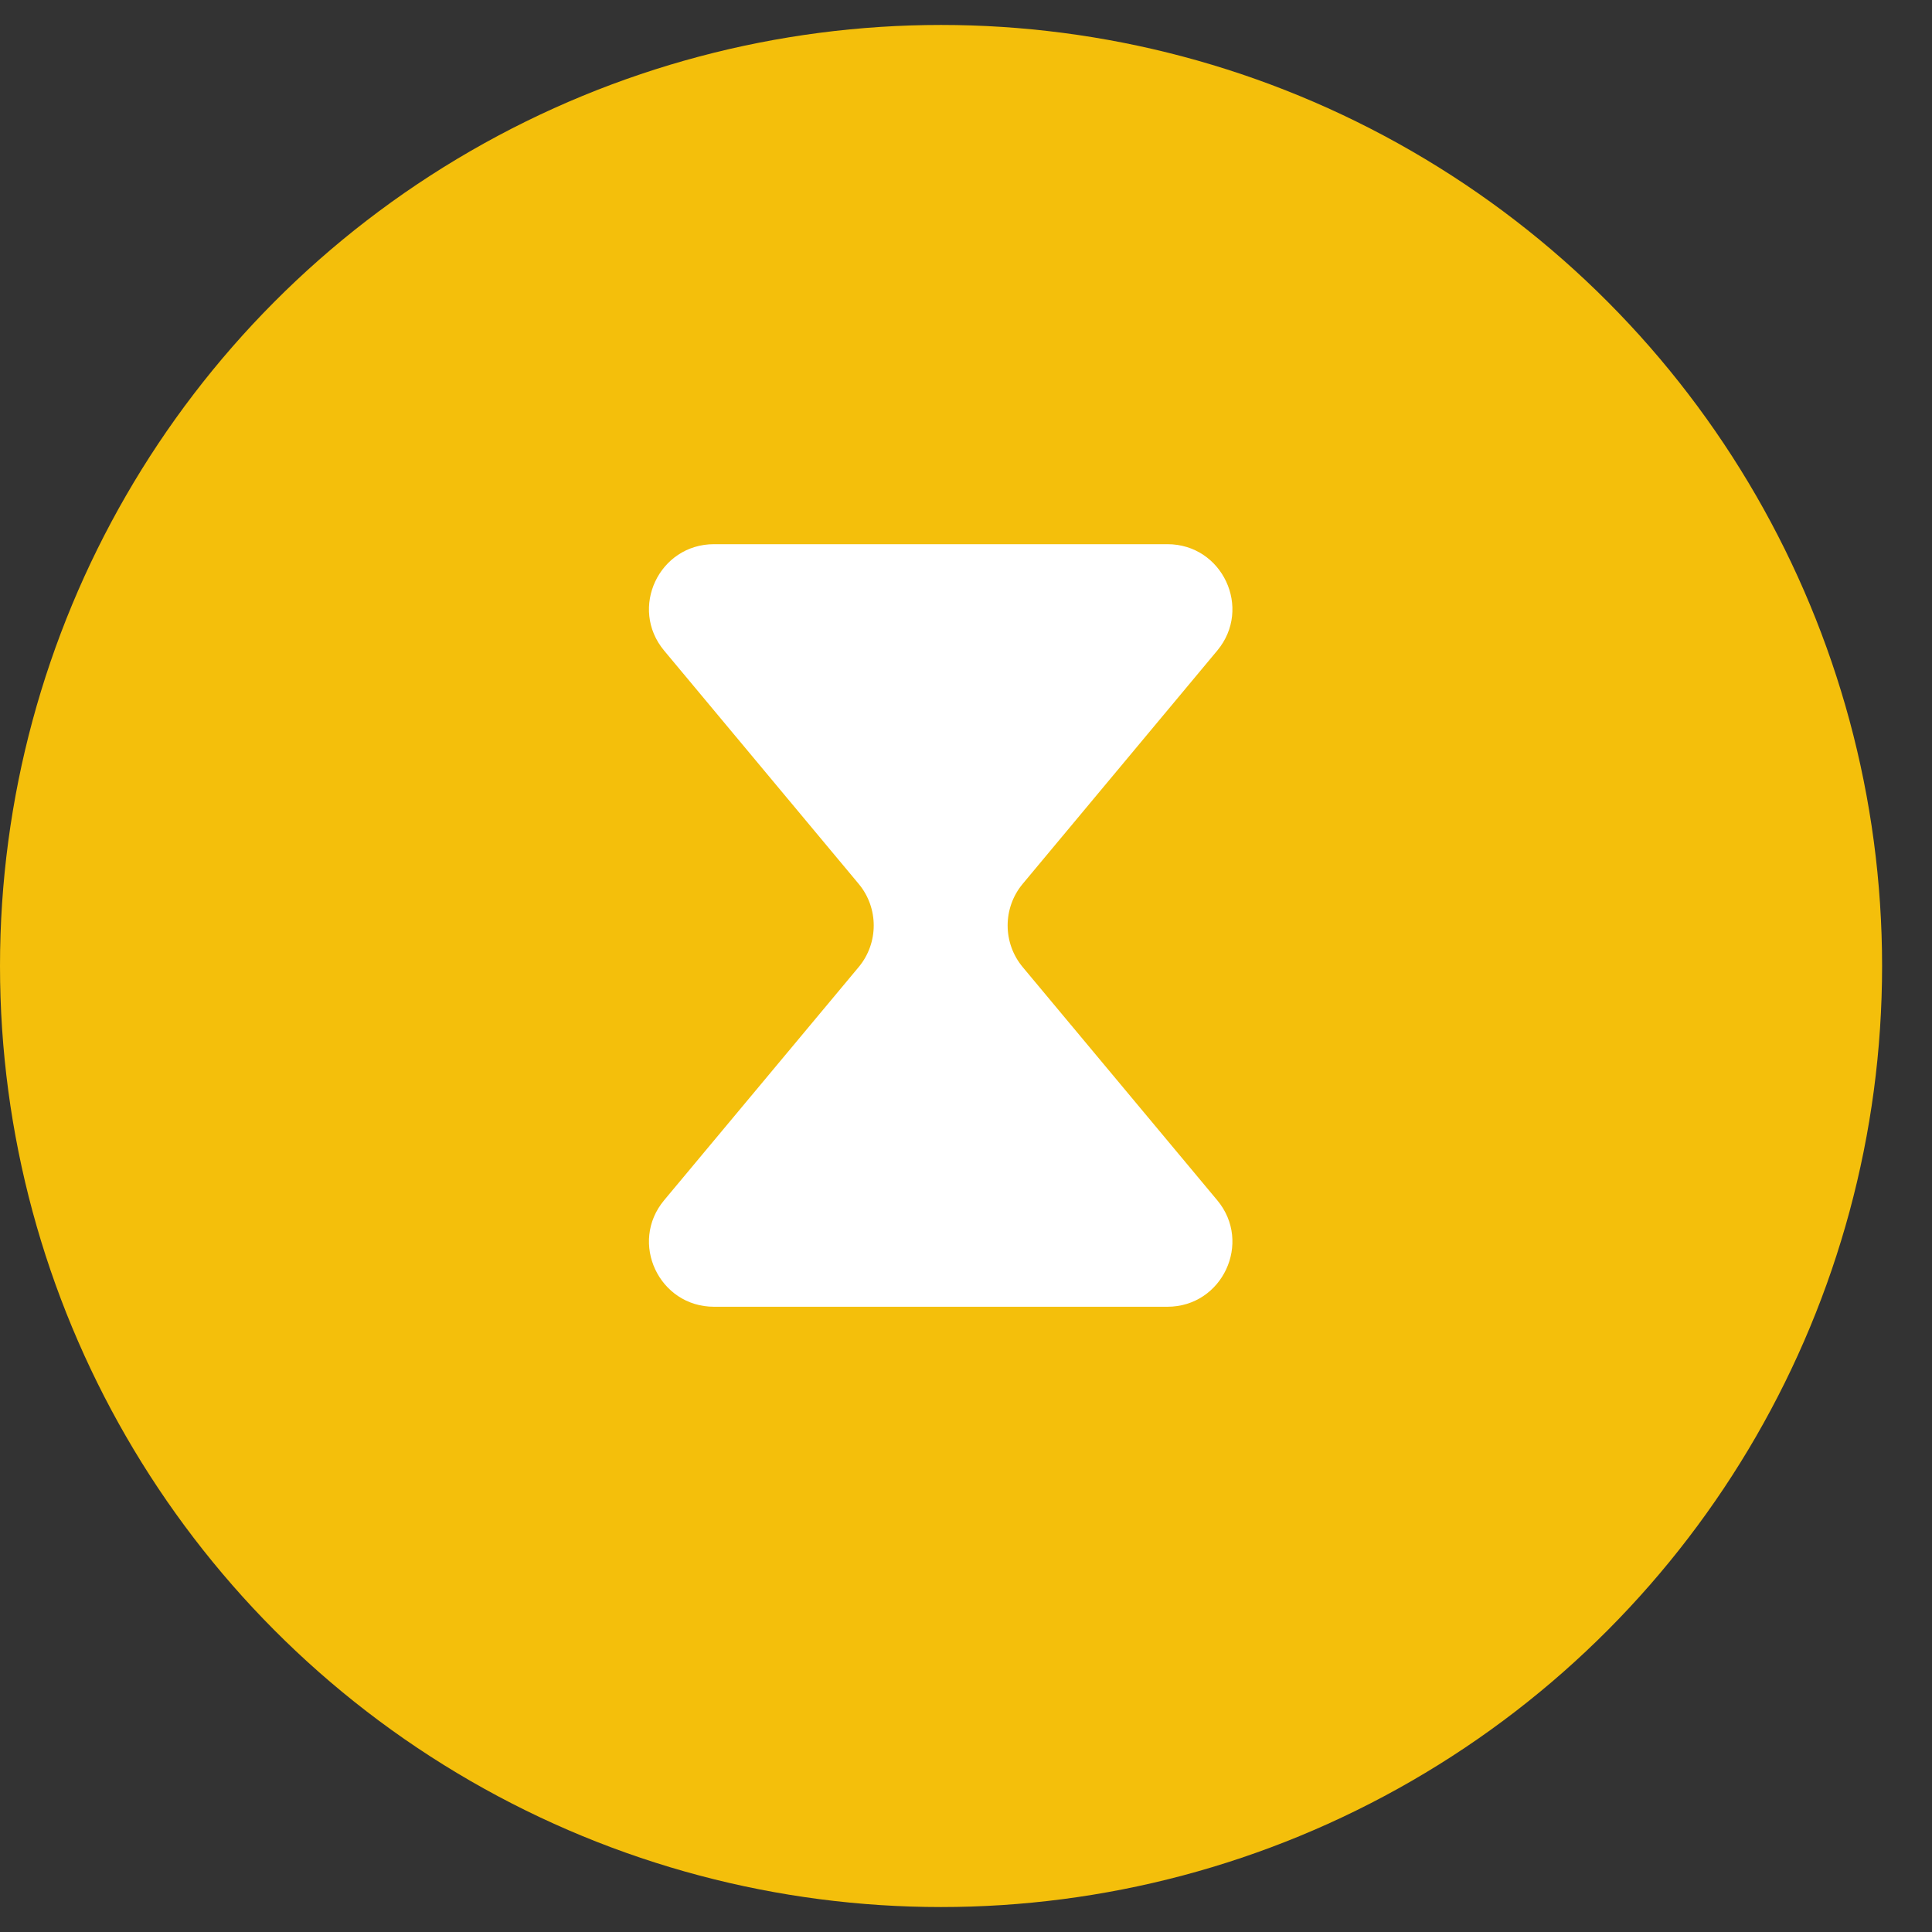
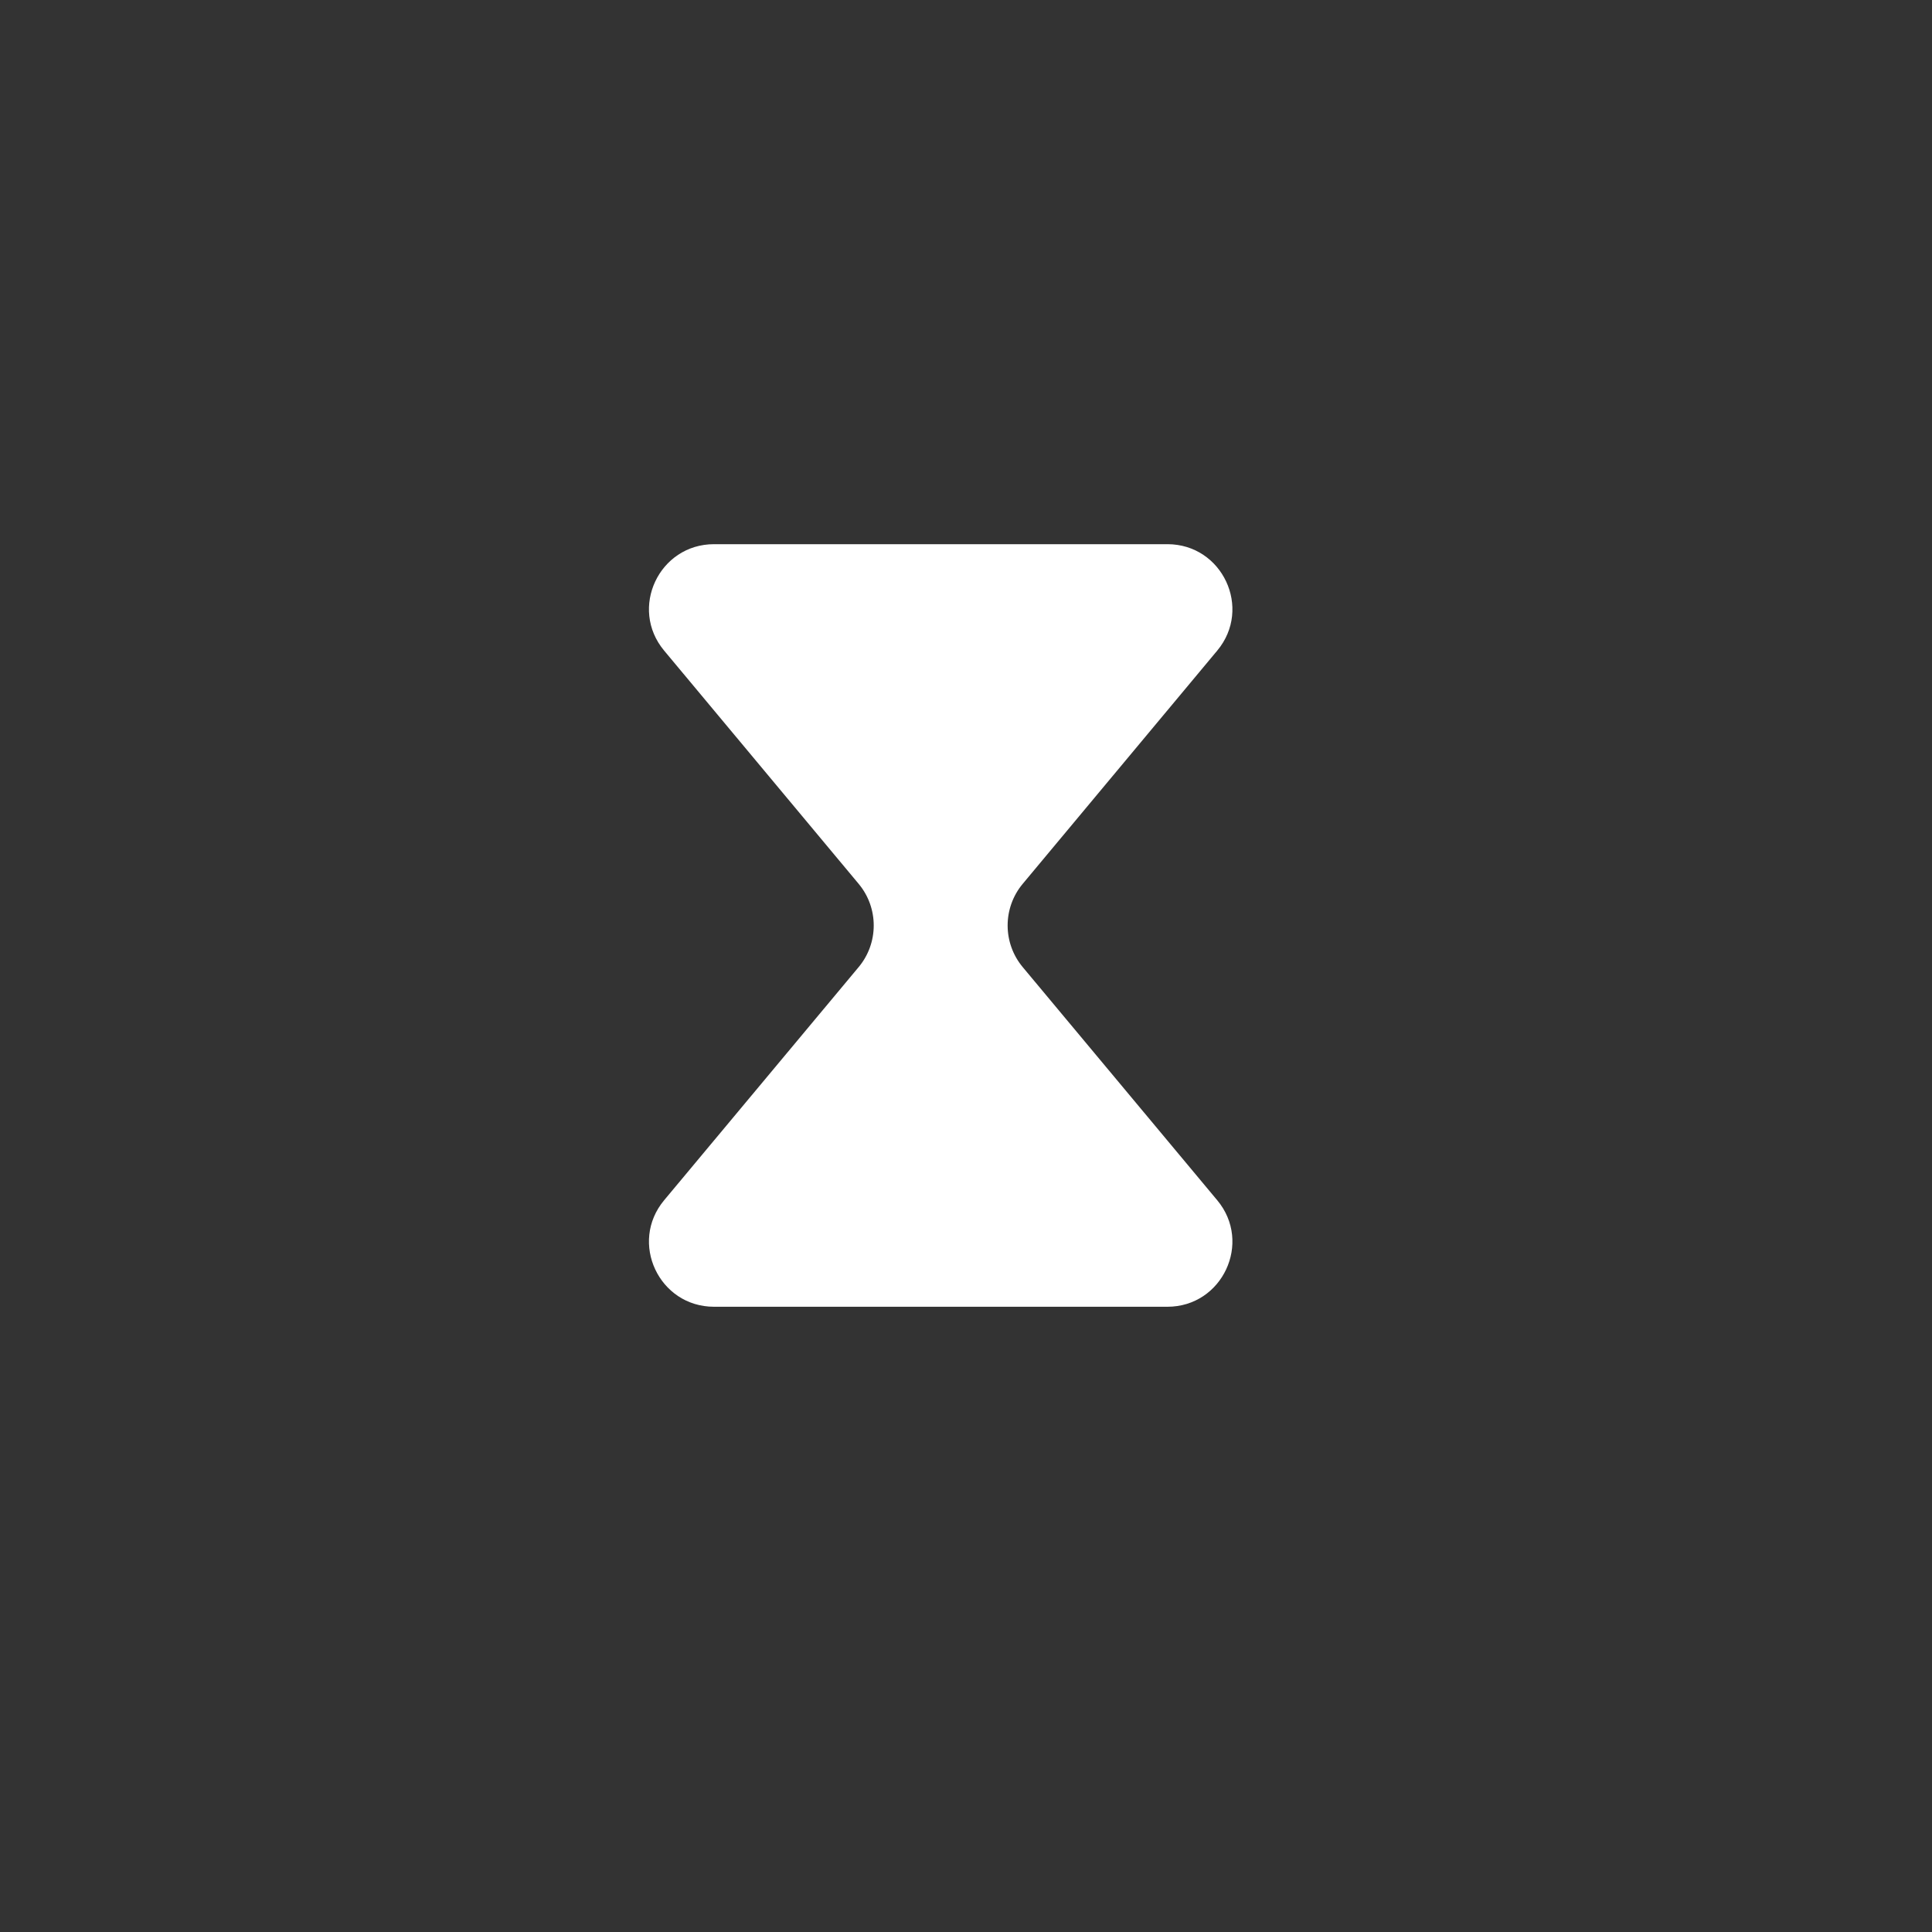
<svg xmlns="http://www.w3.org/2000/svg" width="24" height="24" viewBox="0 0 24 24" fill="none">
  <rect x="0" y="0" width="24" height="24" fill="#333333" stroke="none" />
-   <circle cx="11.69" cy="12" r="11.69" fill="#F4BF0B" />
  <path fill-rule="evenodd" clip-rule="evenodd" d="M10.667 10.98C10.916 11.279 10.916 11.714 10.667 12.013L8.25 14.91C7.812 15.435 8.186 16.233 8.87 16.233H14.502C15.185 16.233 15.559 15.435 15.121 14.91L12.704 12.013C12.455 11.714 12.455 11.279 12.704 10.98L15.121 8.082C15.559 7.557 15.185 6.76 14.502 6.76H8.87C8.186 6.76 7.812 7.557 8.25 8.082L10.667 10.98Z" fill="white" />
</svg>